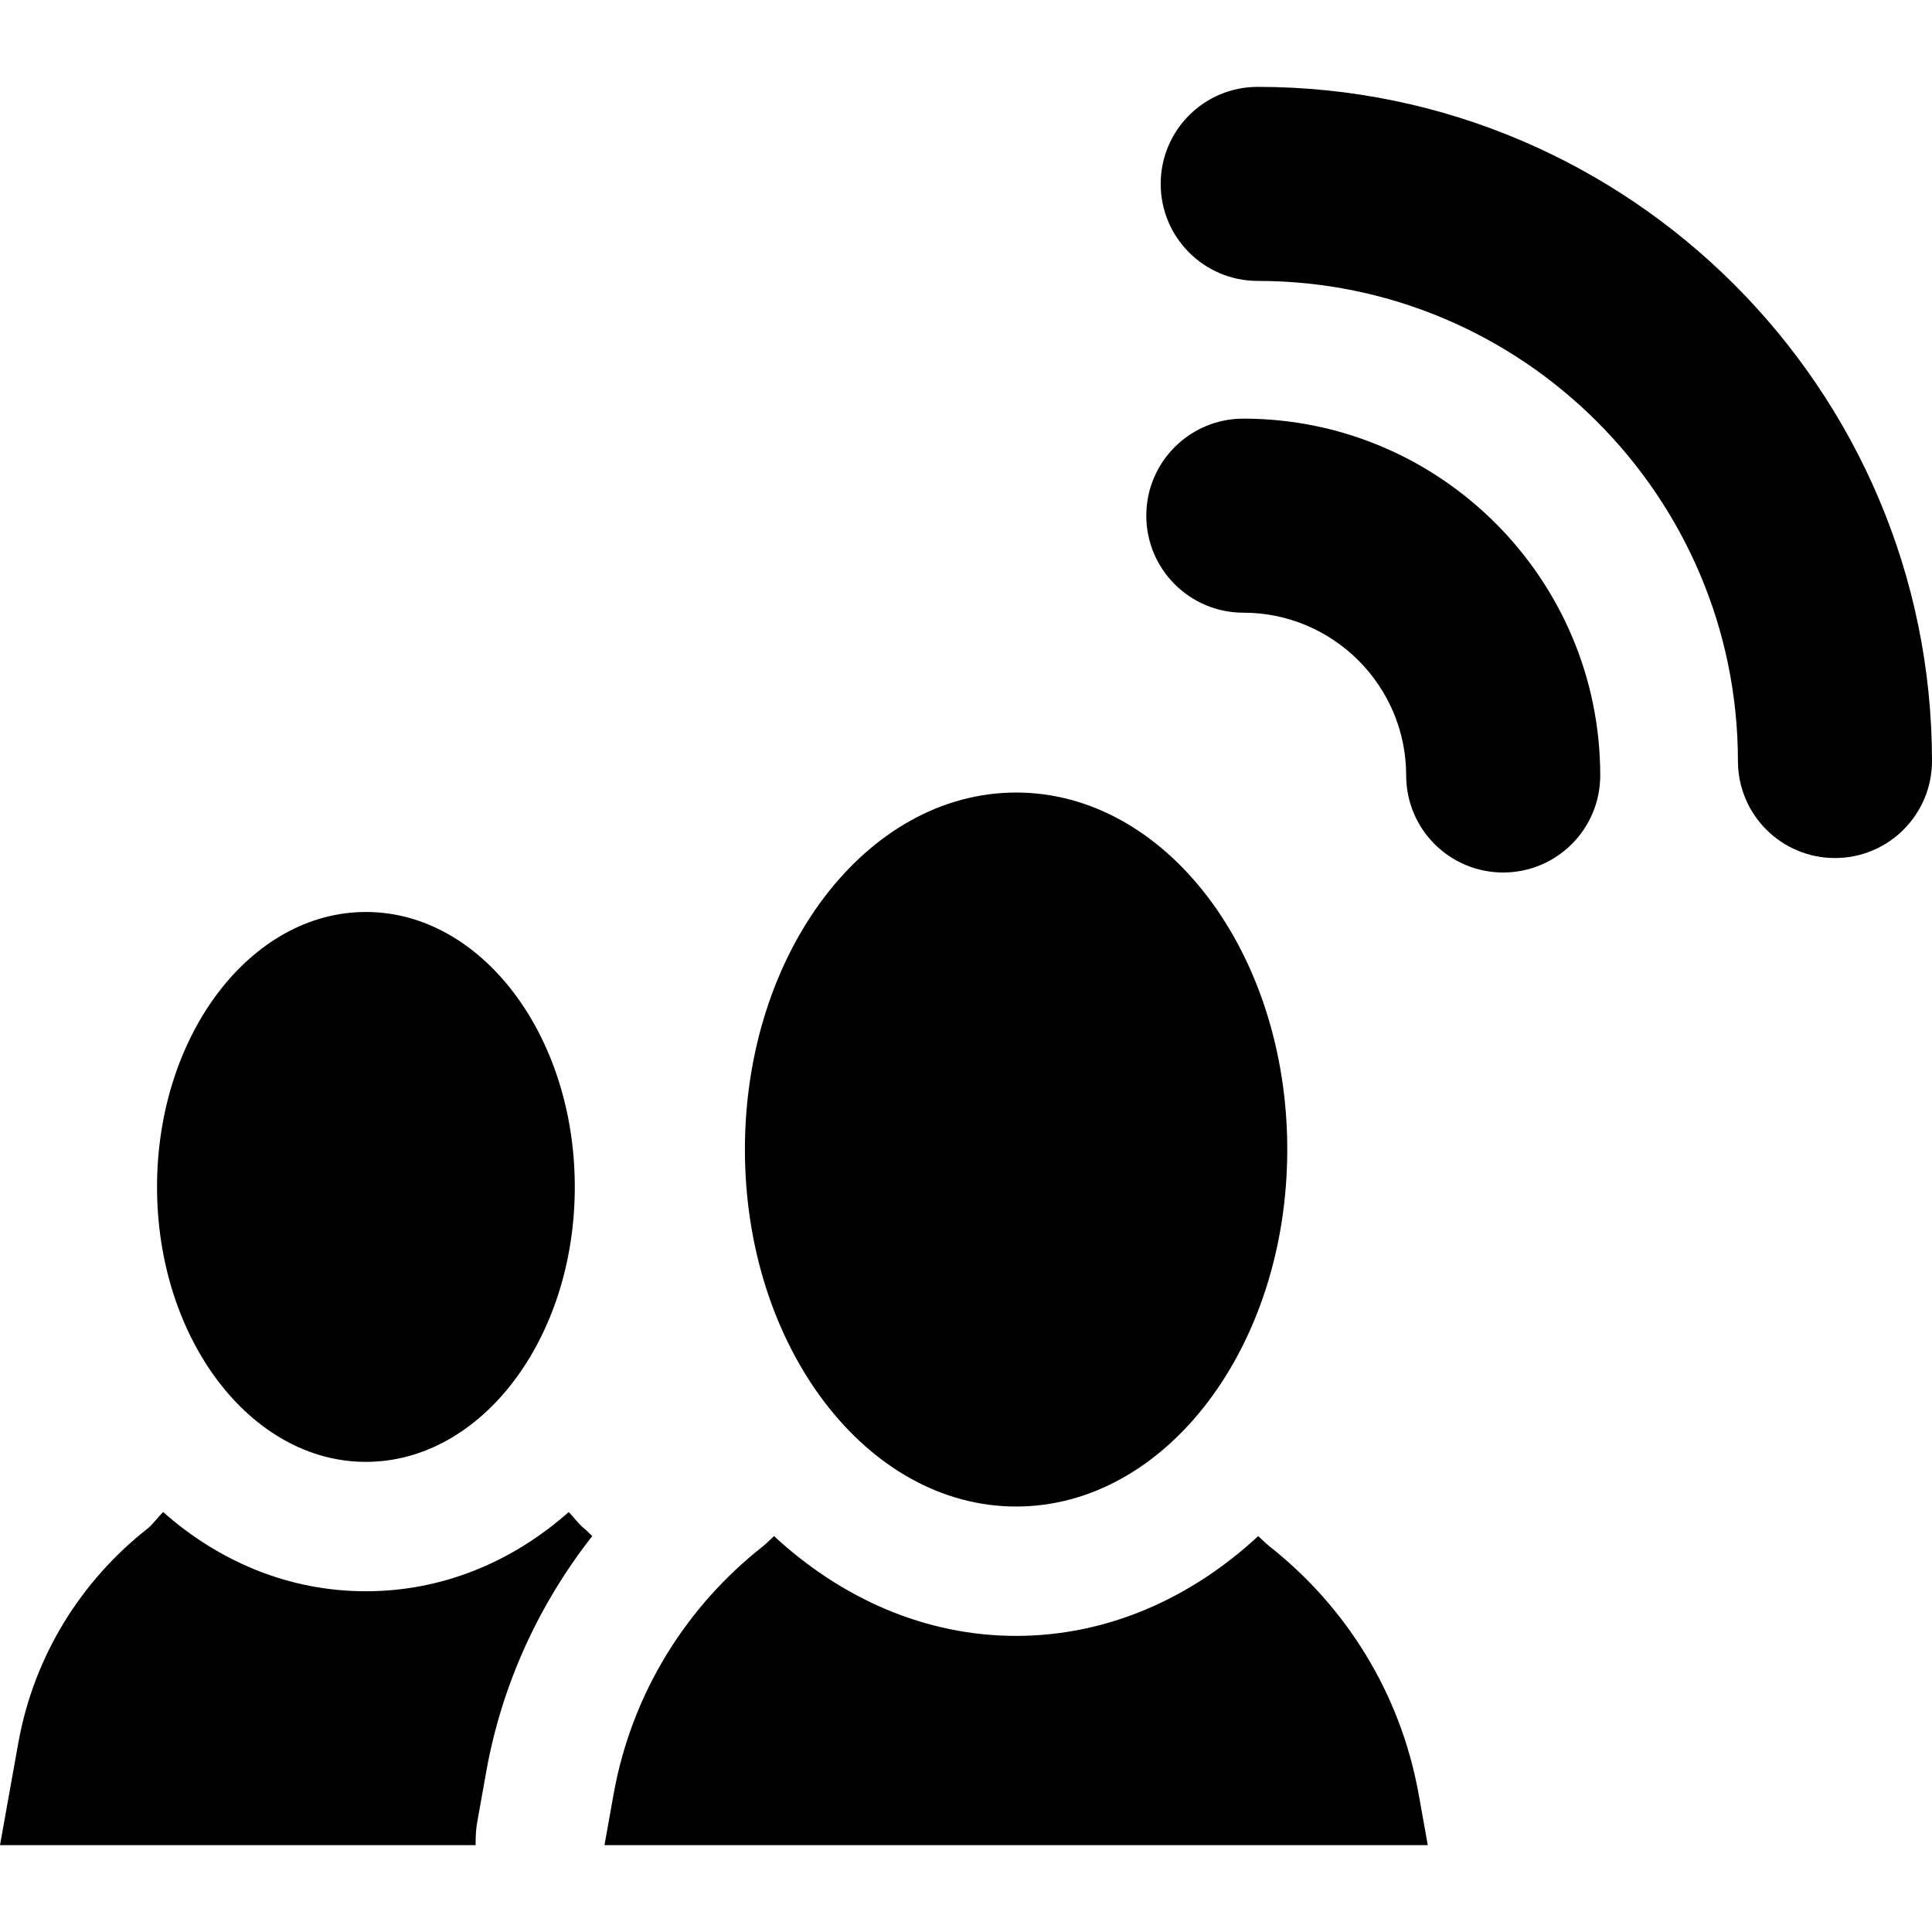
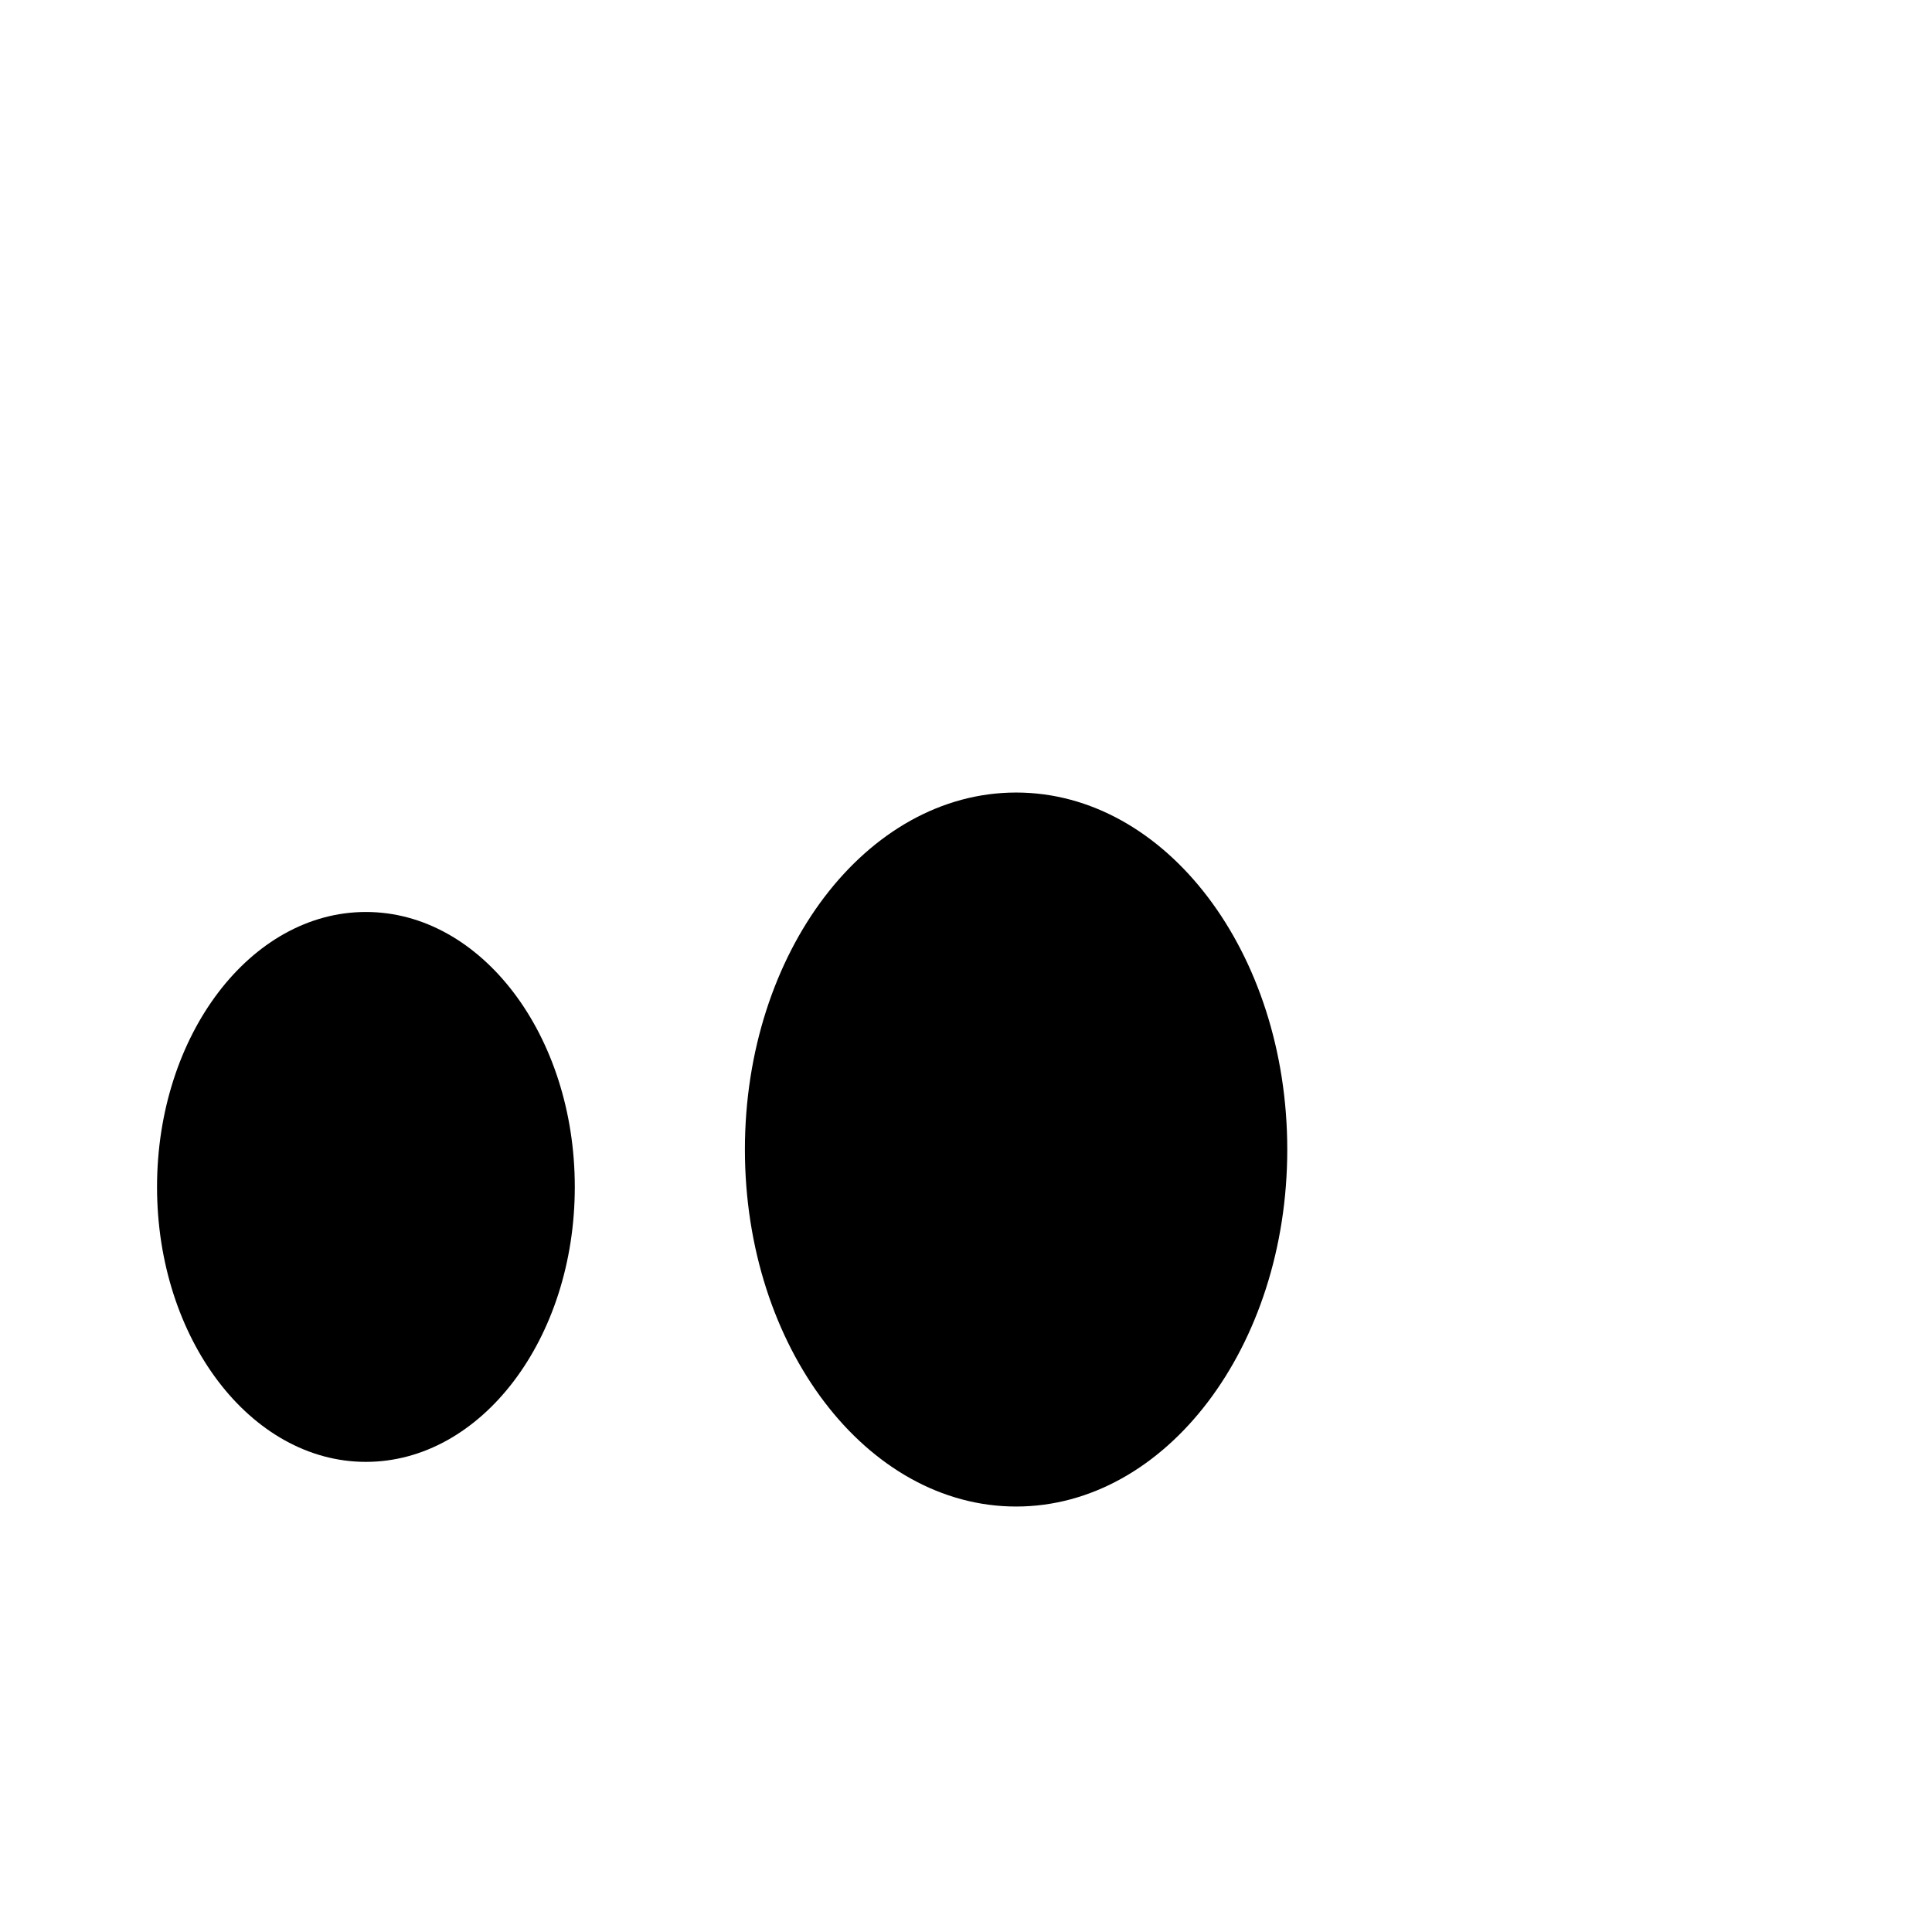
<svg xmlns="http://www.w3.org/2000/svg" version="1.1" id="Capa_1" x="0px" y="0px" viewBox="0 0 492.412 492.412" style="enable-background:new 0 0 492.412 492.412;" xml:space="preserve">
  <g>
-     <path d="M144.953,385.374c-14.315,12.671-32.122,20.191-51.7,20.191s-37.35-7.521-51.684-20.191c-1.4,1.4-2.512,3.063-4.068,4.301   c-16.73,13.186-28.806,32.203-32.817,54.449L0,470.272h121.219c0-1.951,0.052-3.896,0.405-5.83l2.333-13.042   c3.959-22.038,13.36-42.519,26.999-59.908c-0.677-0.561-1.239-1.269-1.934-1.817C147.448,388.436,146.355,386.774,144.953,385.374z   " />
-     <path d="M323.586,394.148c-1.03-0.822-1.934-1.77-2.899-2.64c-17.165,15.892-38.514,25.435-61.698,25.435   c-23.196,0-44.546-9.544-61.71-25.435c-0.967,0.869-1.853,1.817-2.883,2.64c-19.387,15.267-33.361,37.292-37.998,63.082   l-2.333,13.042h32.441h177.394l-2.333-13.042C356.913,431.44,342.956,409.414,323.586,394.148z" />
    <path d="M258.988,383.971c38.159,0,69.1-40.728,69.1-90.994c0-50.248-30.941-90.983-69.1-90.983   c-38.155,0-69.132,40.735-69.132,90.983C189.856,343.243,220.833,383.971,258.988,383.971z" />
    <path d="M93.253,372.59c29.413,0,53.246-31.375,53.246-70.067c0-38.705-23.833-70.085-53.246-70.085   c-29.367,0-53.229,31.38-53.229,70.085C40.024,341.215,63.886,372.59,93.253,372.59z" />
-     <path d="M316.888,106.698c-13.655,0-24.73,11.074-24.73,24.729c0,13.65,11.075,24.73,24.73,24.73   c22.878,0,41.506,18.61,41.506,41.487c0,13.658,11.058,24.731,24.73,24.731c13.65,0,24.73-11.073,24.73-24.731   C407.854,147.497,367.036,106.698,316.888,106.698z" />
-     <path d="M320.587,22.14c0,0-0.029,0-0.047,0c-13.649,0-24.712,11.073-24.712,24.729c0,13.668,11.073,24.729,24.729,24.729h0.018   c67.458,0,122.342,54.885,122.377,122.377c0,13.651,11.073,24.712,24.73,24.712l0,0c13.666,0,24.73-11.073,24.73-24.748   C492.376,99.196,415.293,22.14,320.587,22.14z" />
  </g>
  <g>
</g>
  <g>
</g>
  <g>
</g>
  <g>
</g>
  <g>
</g>
  <g>
</g>
  <g>
</g>
  <g>
</g>
  <g>
</g>
  <g>
</g>
  <g>
</g>
  <g>
</g>
  <g>
</g>
  <g>
</g>
  <g>
</g>
</svg>